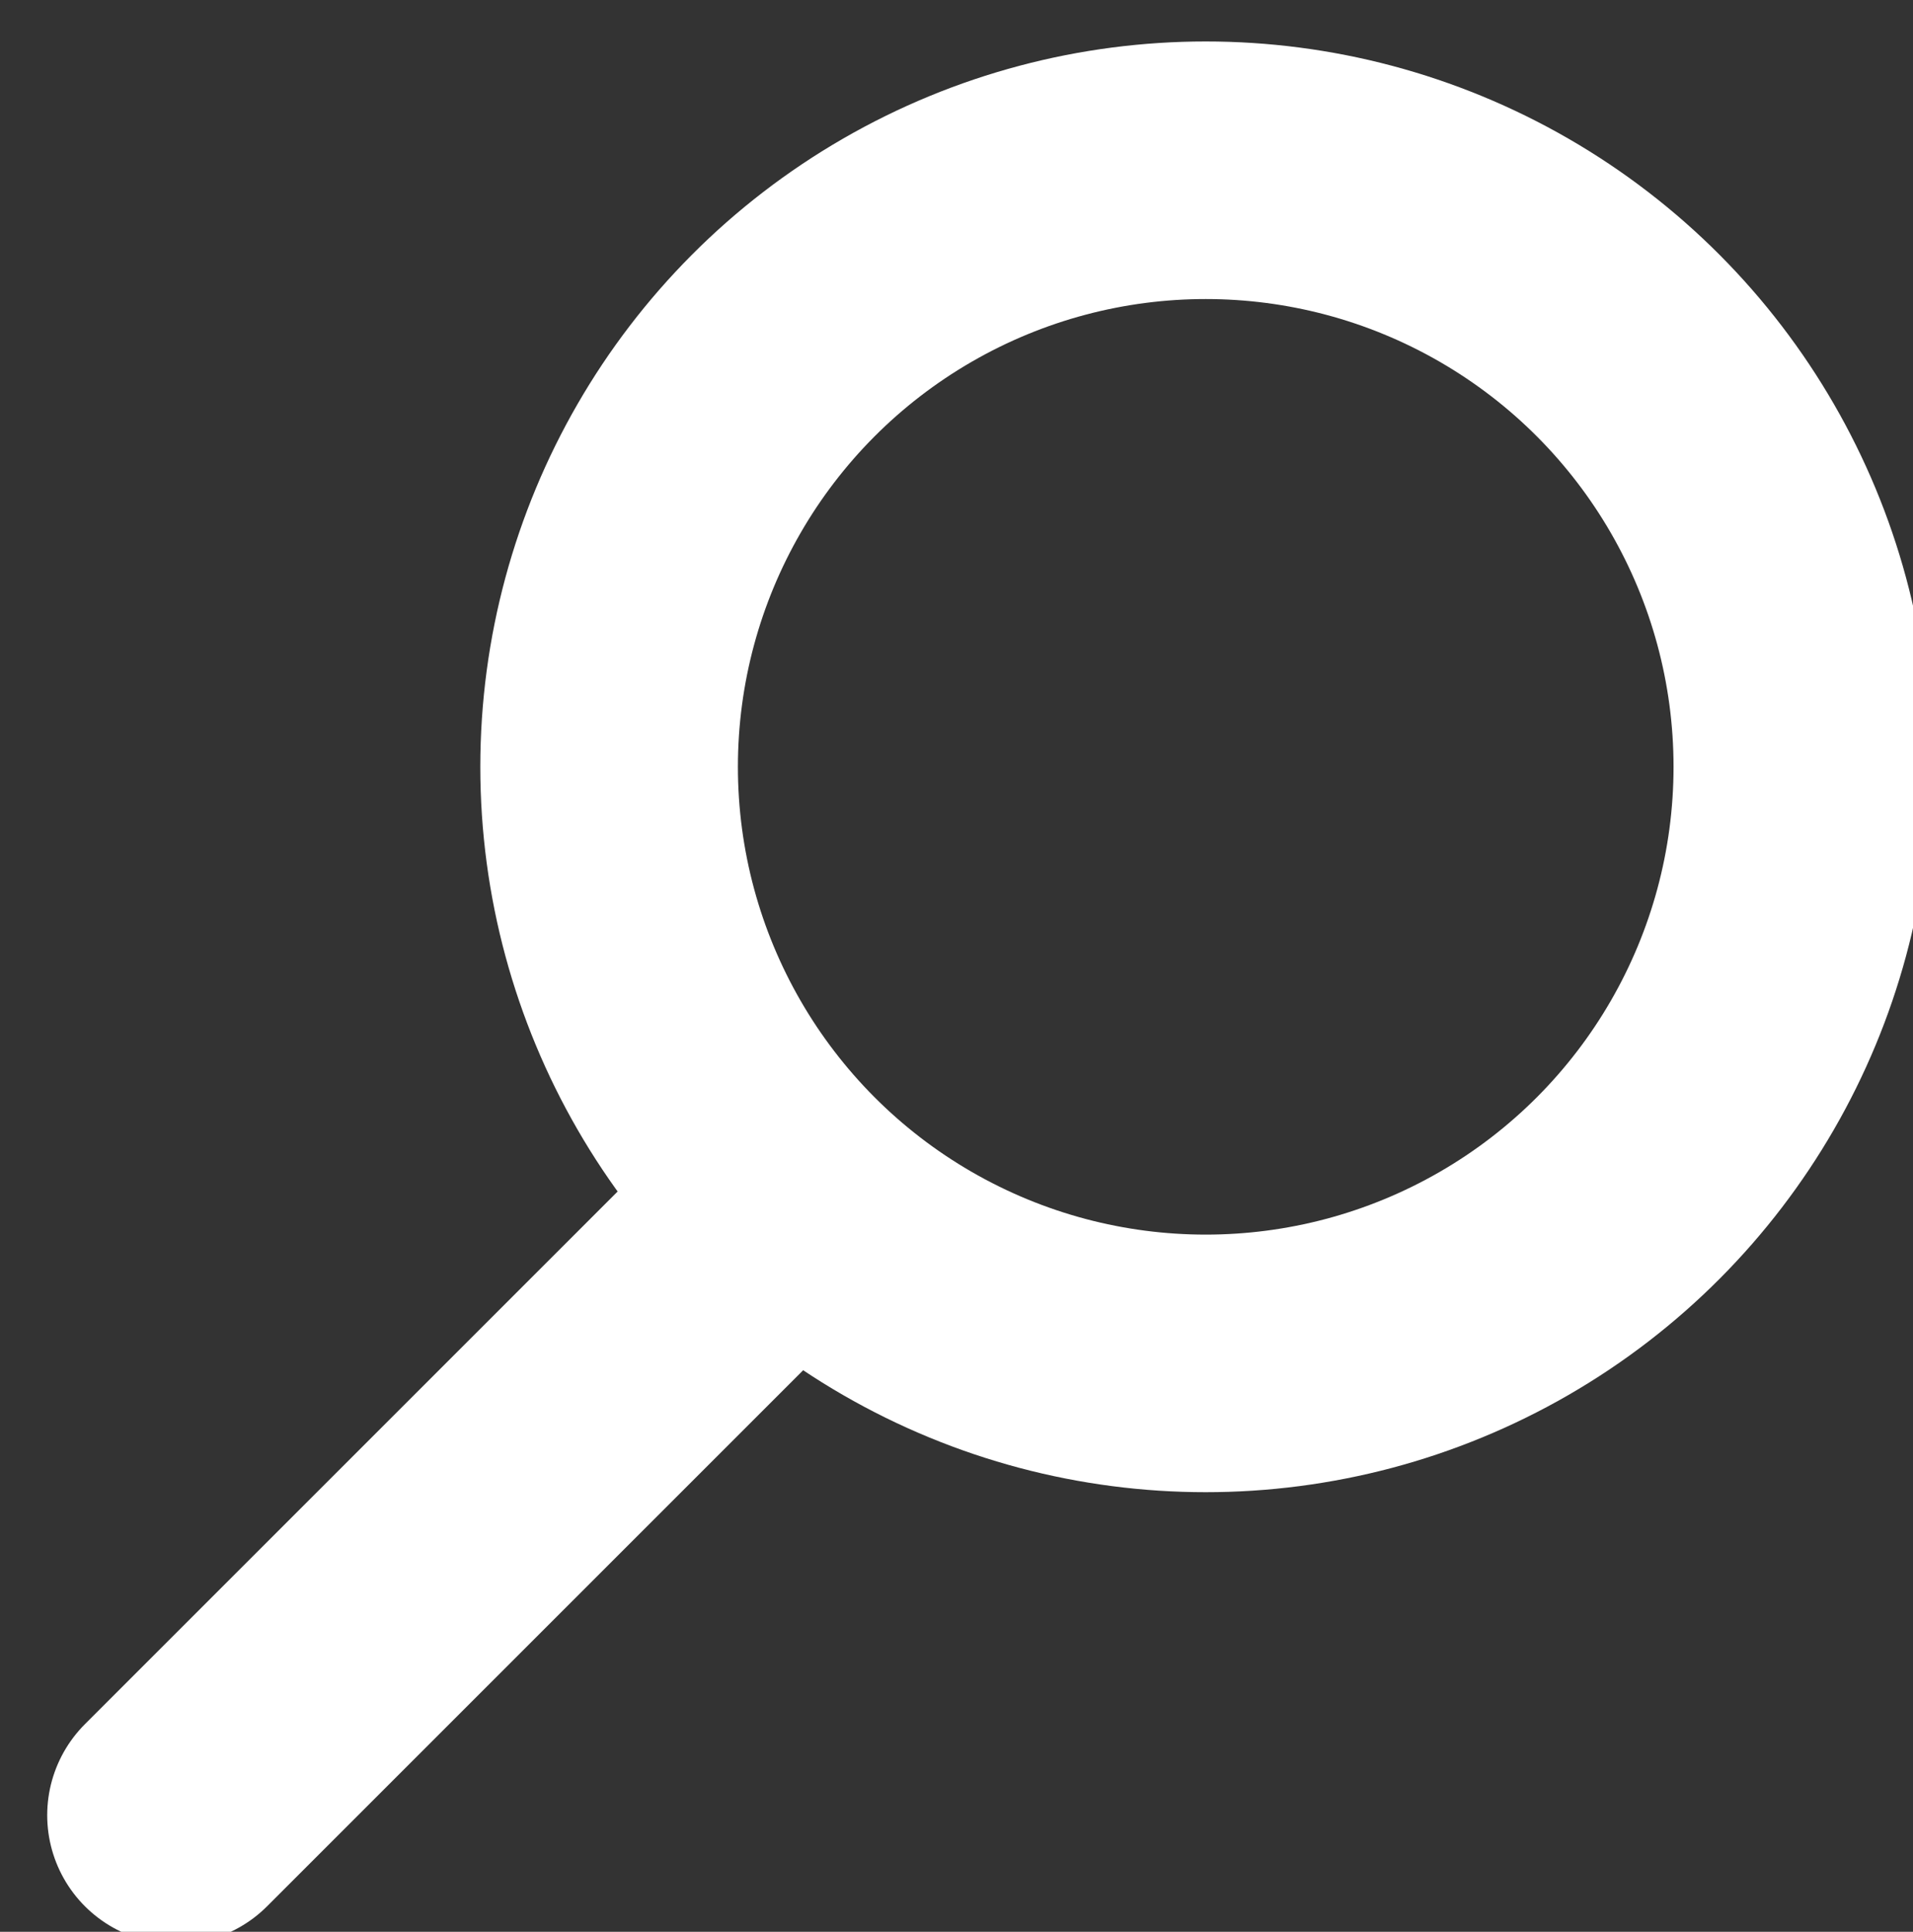
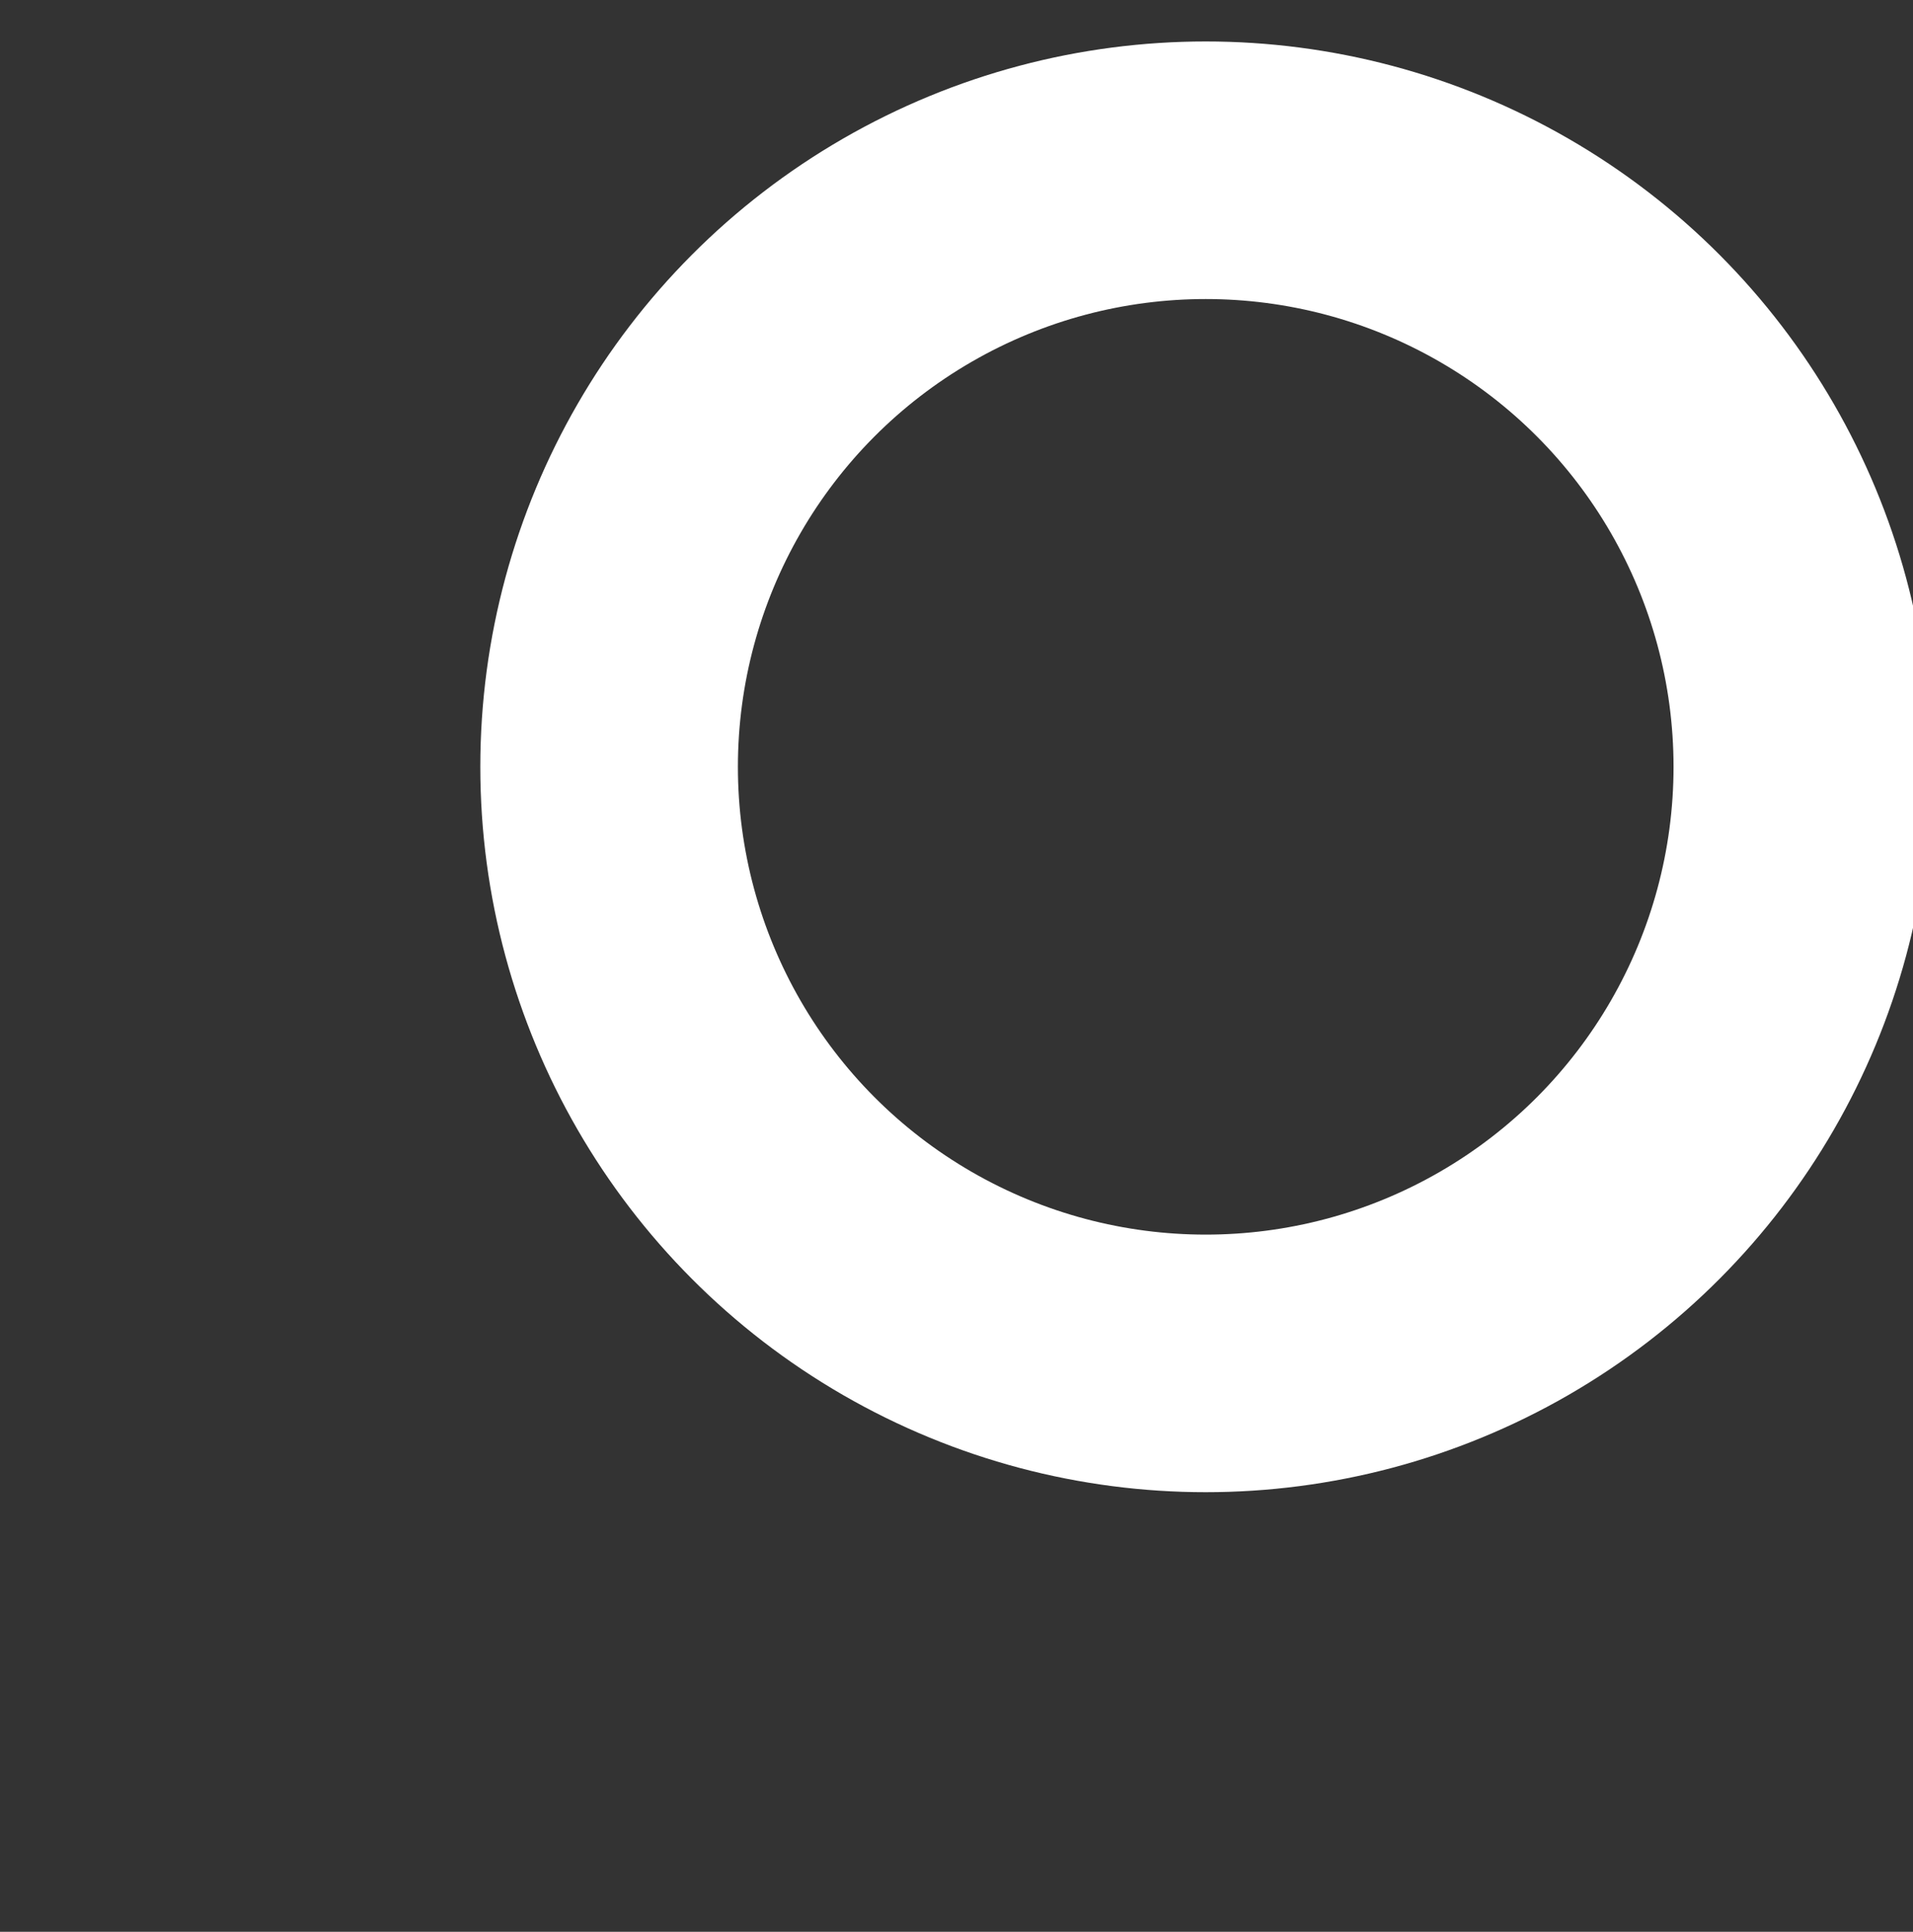
<svg xmlns="http://www.w3.org/2000/svg" version="1.1" id="Layer_1" x="0px" y="0px" width="59.412px" height="60px" viewBox="0 0 59.412 60" enable-background="new 0 0 59.412 60" xml:space="preserve">
  <rect x="0" y="0" width="59.412" height="60" fill="#333333" stroke="none" />
  <circle fill="none" stroke="#FFFFFF" stroke-width="8" stroke-miterlimit="10" cx="37.446" cy="23.817" r="18.529" />
-   <line fill="none" stroke="#FFFFFF" stroke-width="8" stroke-linecap="round" stroke-miterlimit="10" x1="5.466" y1="56.379" x2="24.427" y2="37.418" />
</svg>